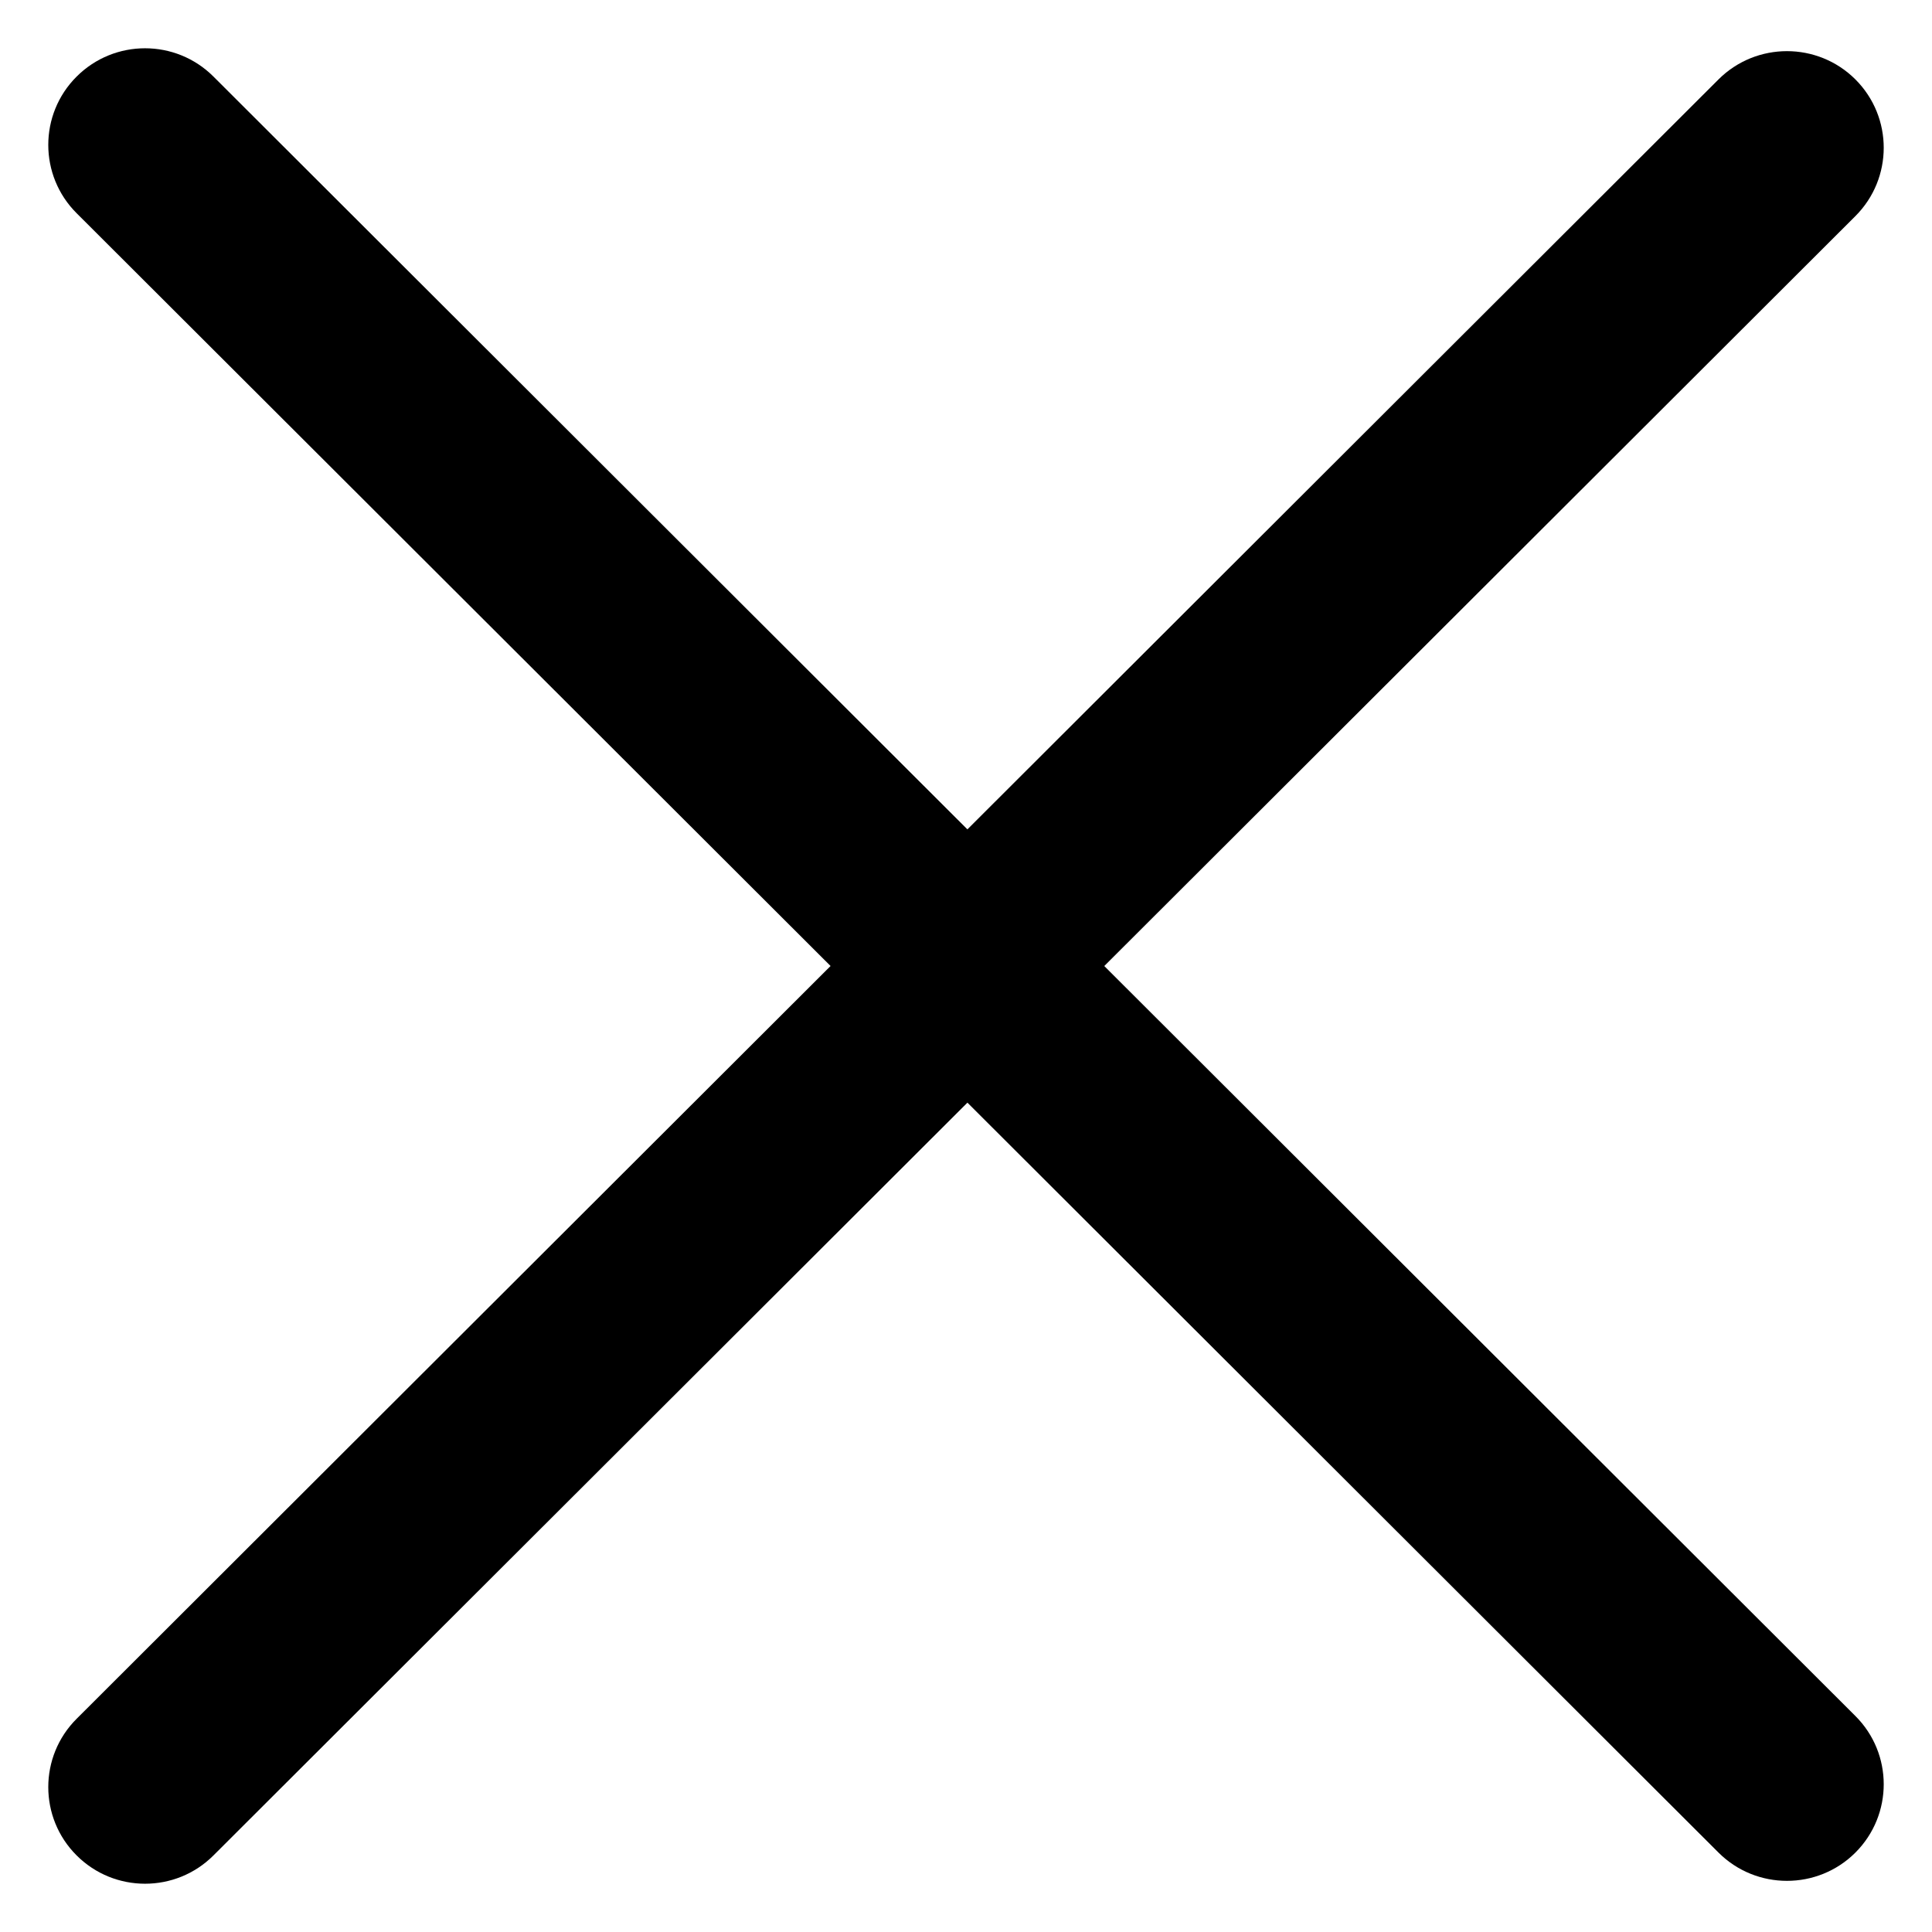
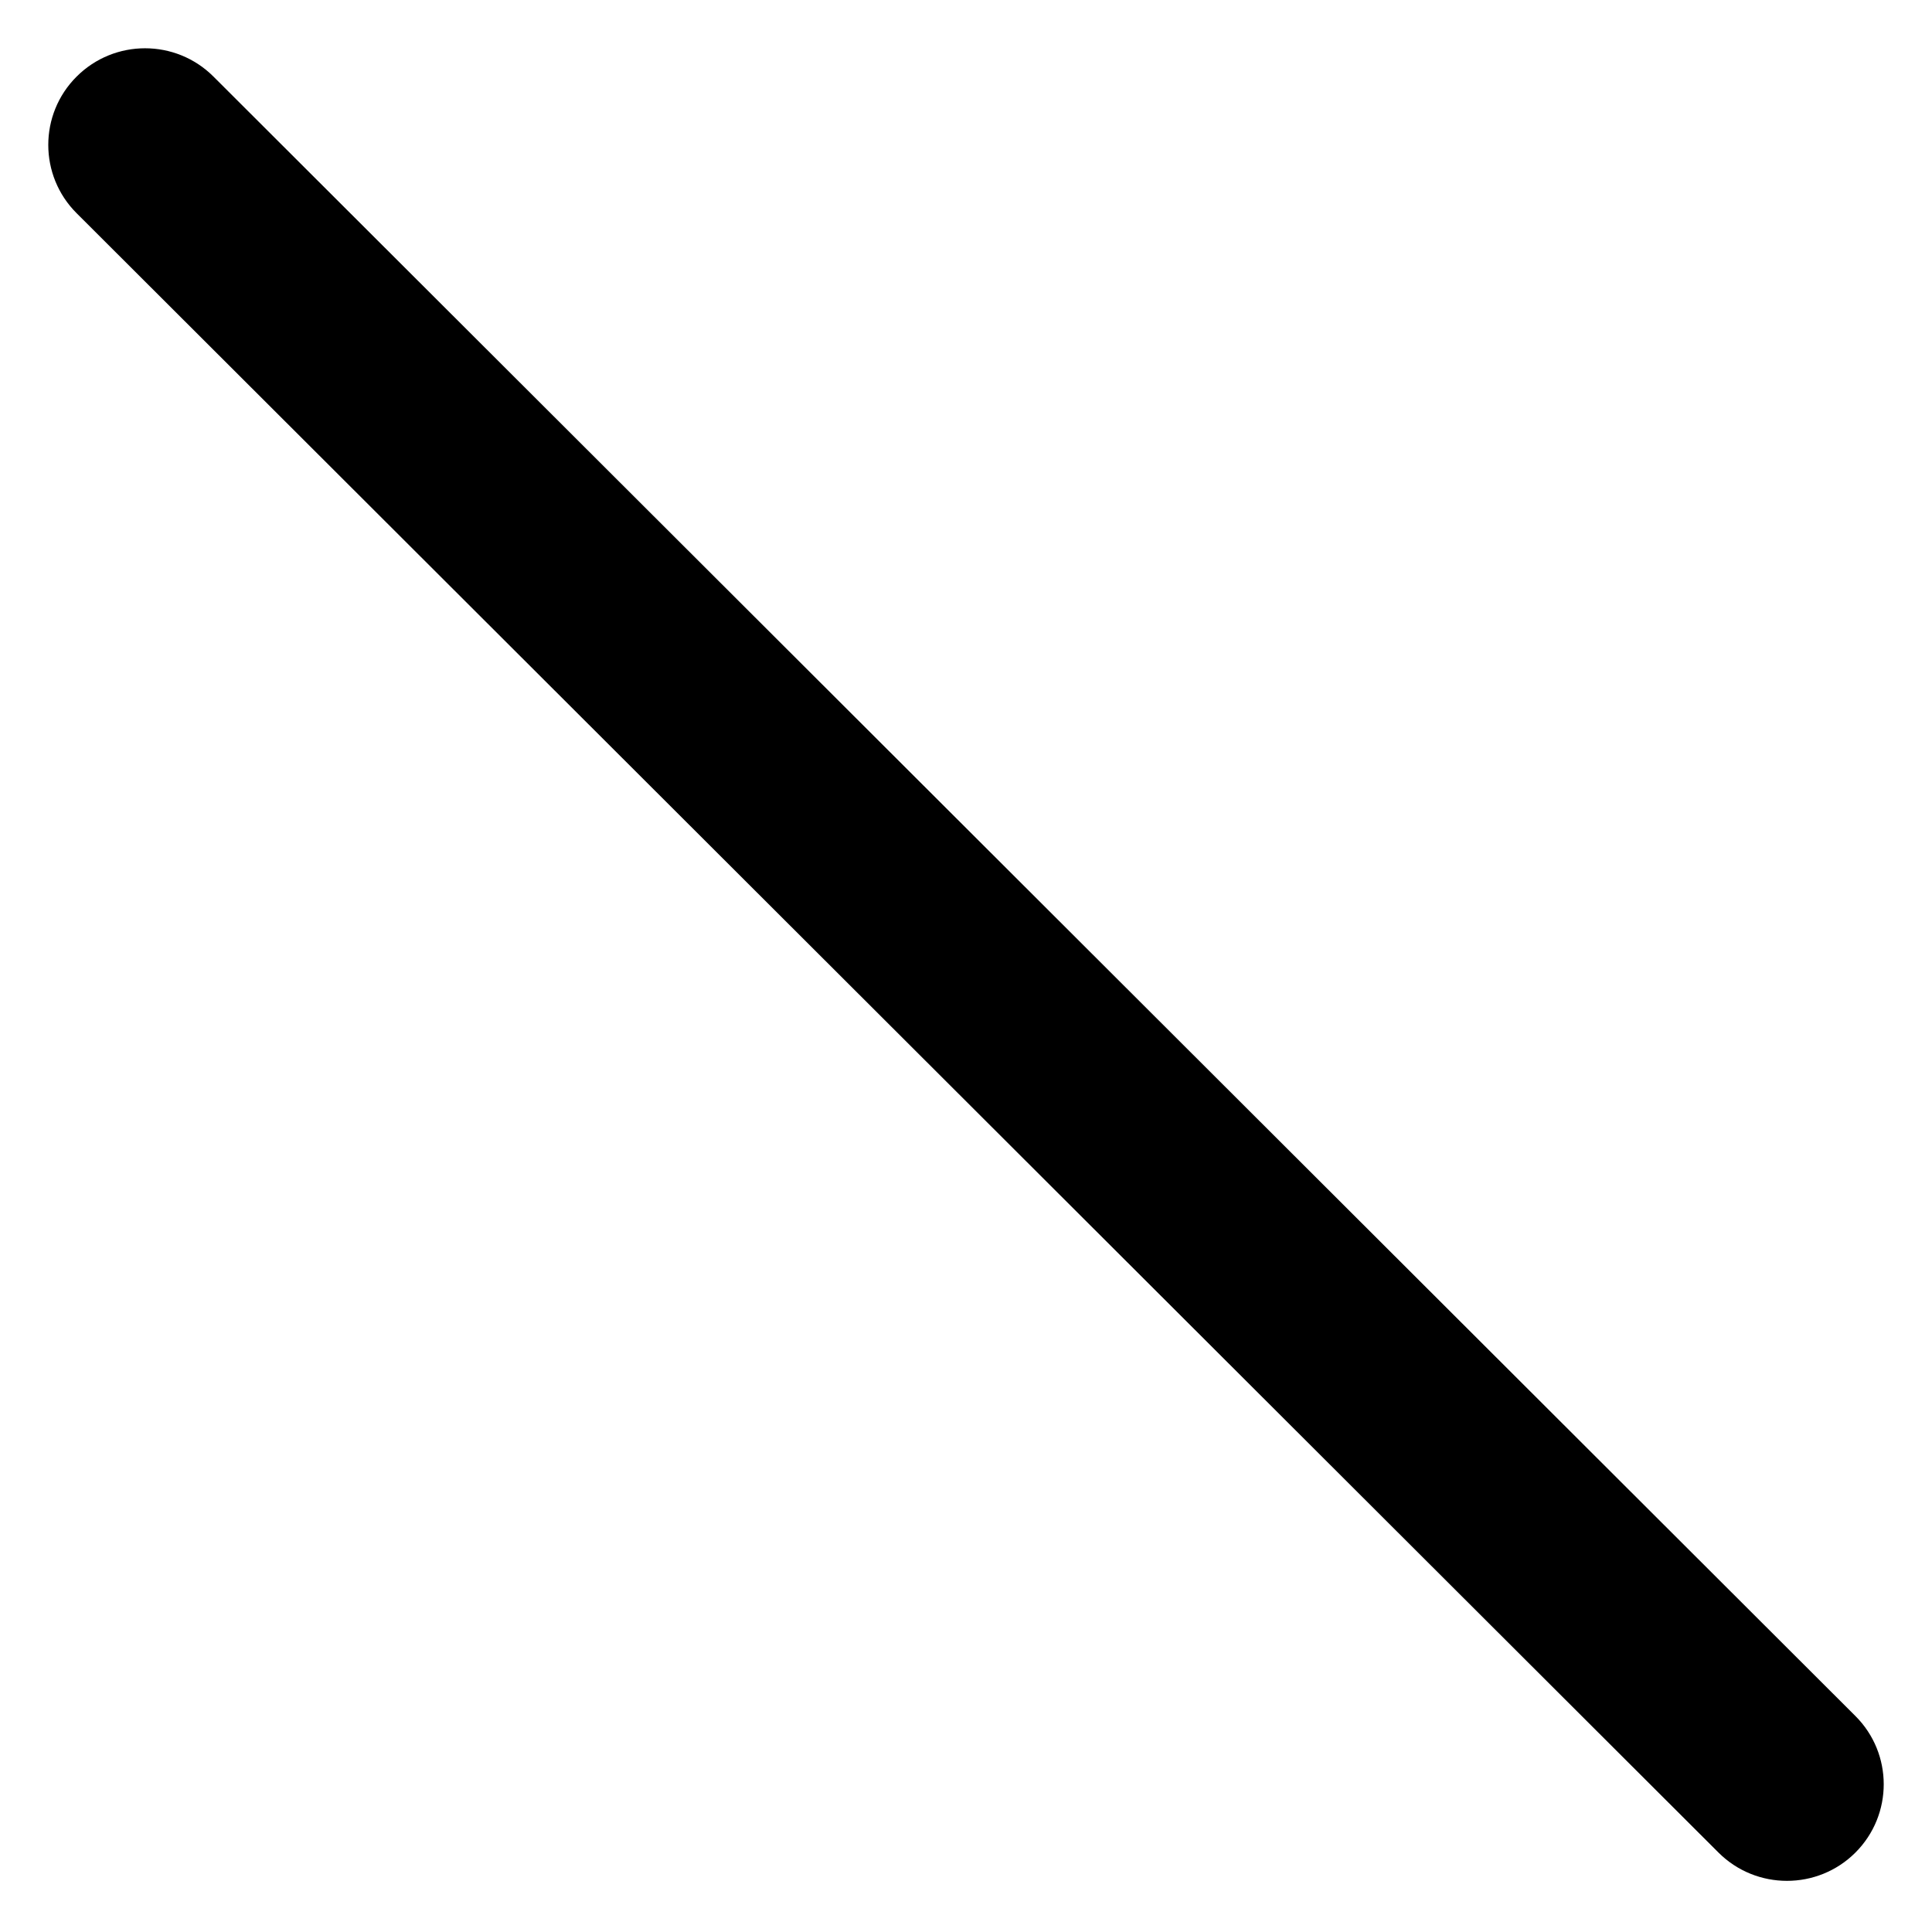
<svg xmlns="http://www.w3.org/2000/svg" width="20" height="20" viewBox="0 0 20 20" fill="none">
  <path fill-rule="evenodd" clip-rule="evenodd" d="M0.793 0.793C1.184 0.402 1.819 0.402 2.21 0.793L19.207 17.764C19.598 18.154 19.598 18.787 19.207 19.178C18.816 19.568 18.181 19.568 17.79 19.178L0.793 2.207C0.402 1.817 0.402 1.183 0.793 0.793Z" fill="black" />
-   <path fill-rule="evenodd" clip-rule="evenodd" d="M0.793 19.207C0.402 18.817 0.402 18.183 0.793 17.793L17.79 0.822C18.181 0.432 18.816 0.432 19.207 0.822C19.598 1.213 19.598 1.846 19.207 2.237L2.21 19.207C1.819 19.598 1.184 19.598 0.793 19.207Z" fill="black" />
</svg>